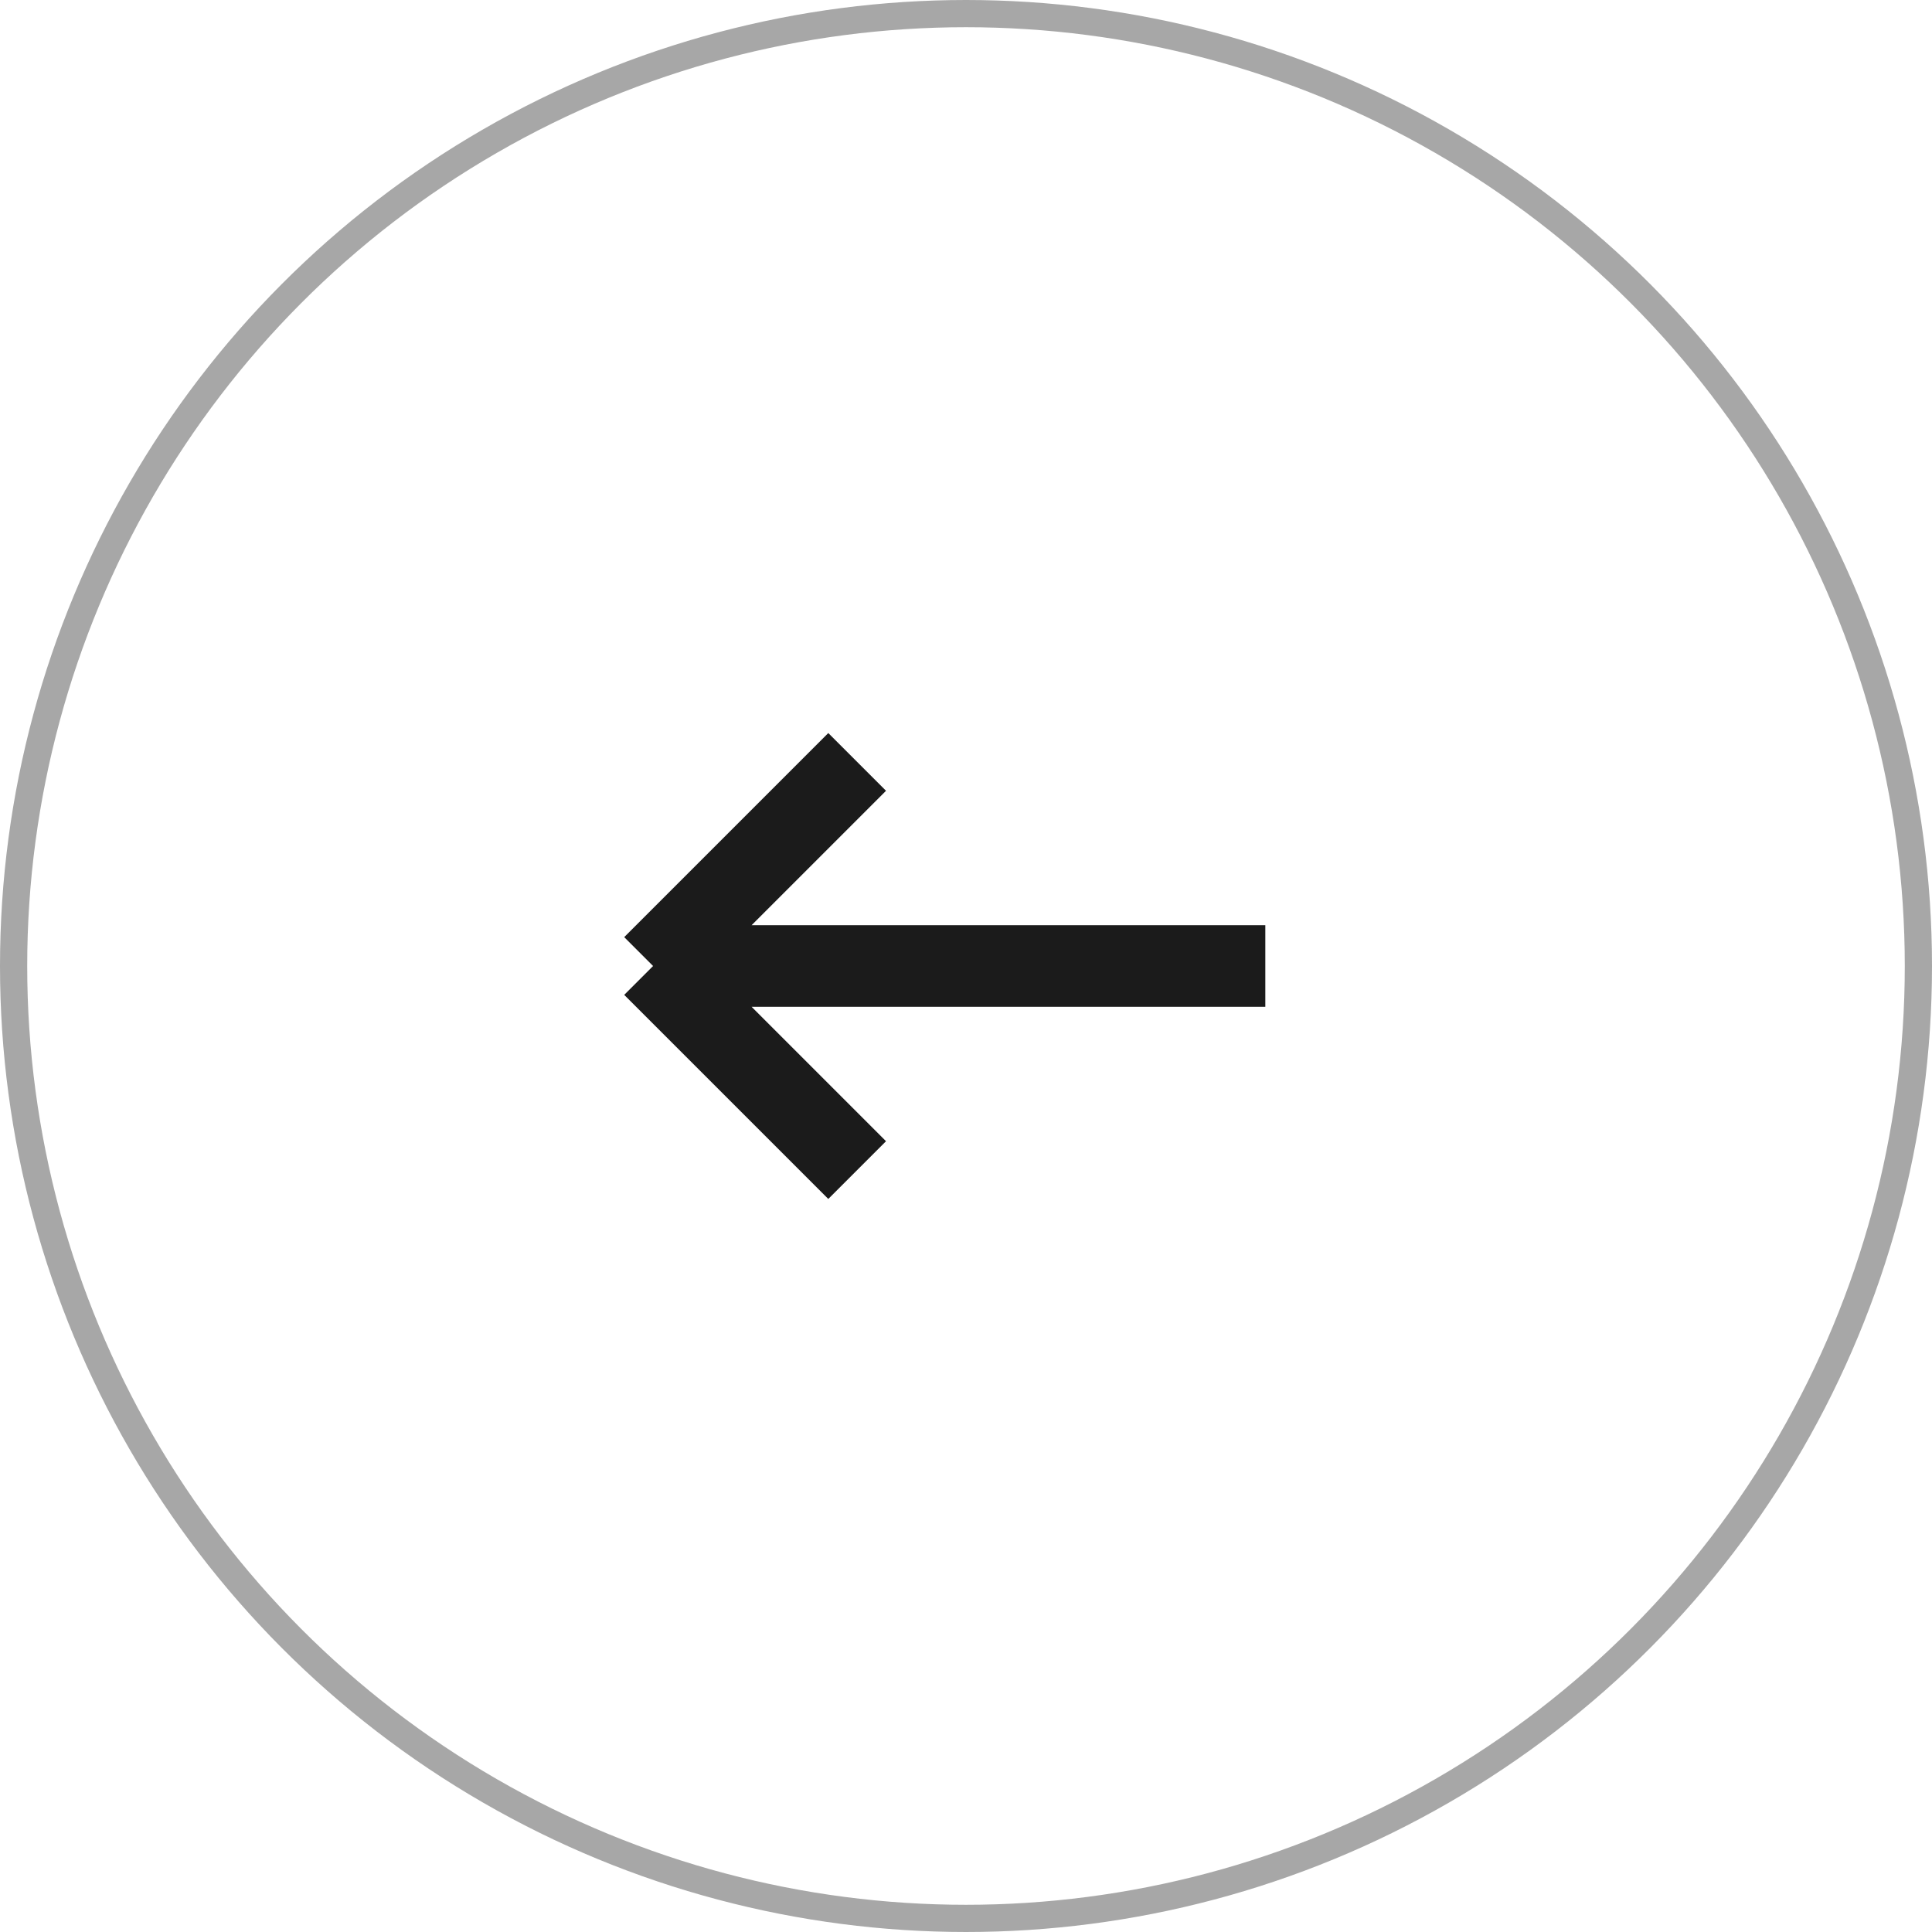
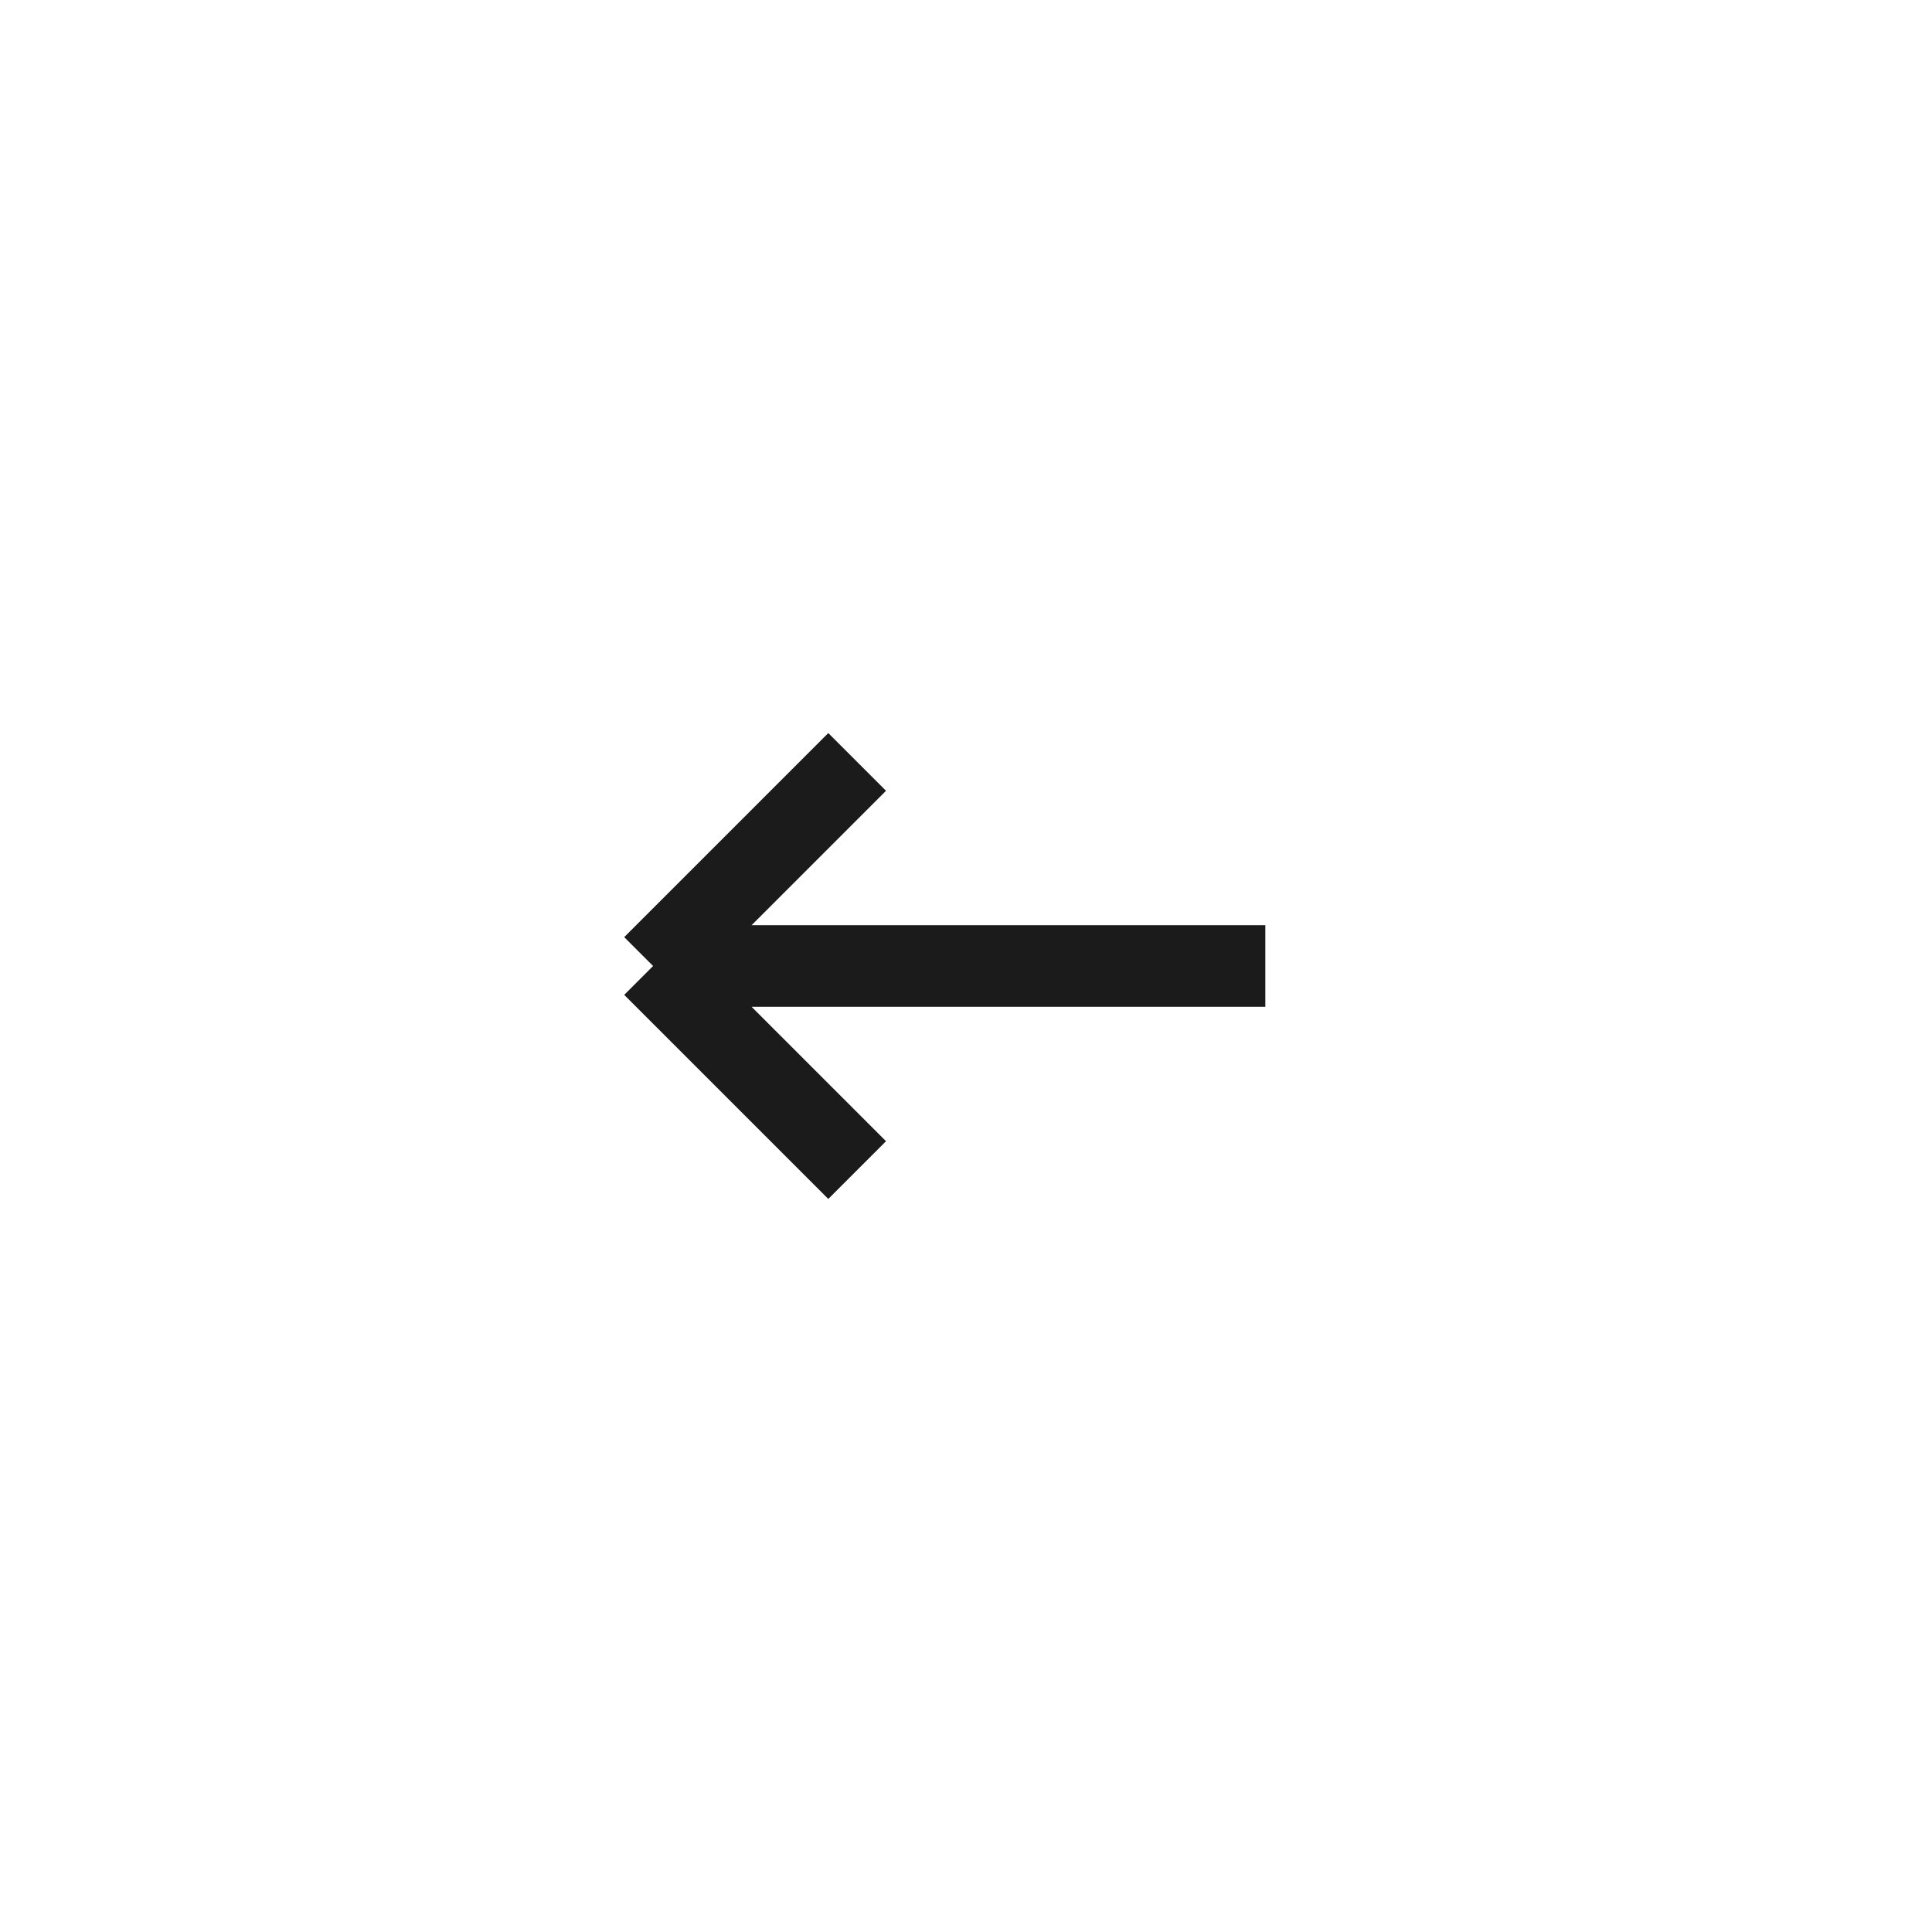
<svg xmlns="http://www.w3.org/2000/svg" width="71" height="71" viewBox="0 0 71 71" fill="none">
-   <circle cx="35.5" cy="35.5" r="35" stroke="#A7A7A7" />
  <path d="M46.5 35.5H24M24 35.5L31.5 43M24 35.5L31.5 28" stroke="#1B1B1B" stroke-width="3" />
</svg>